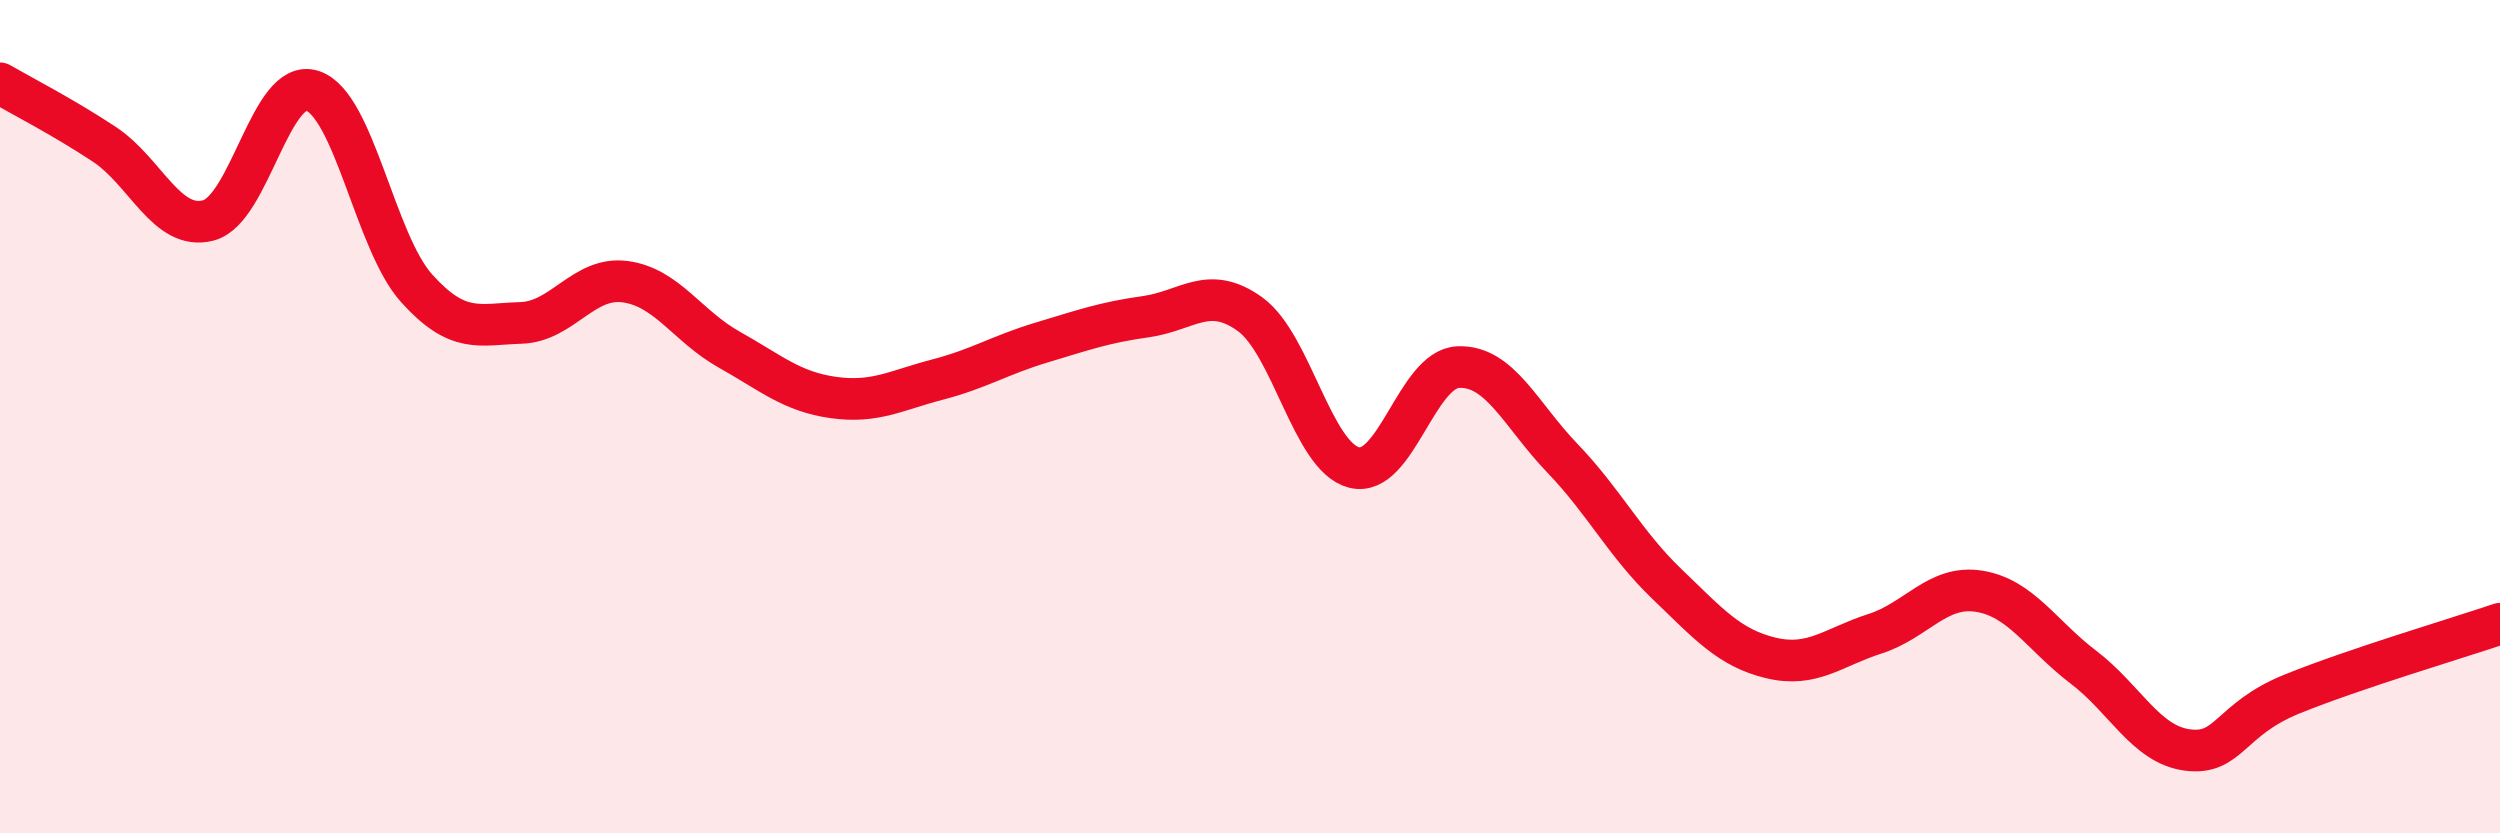
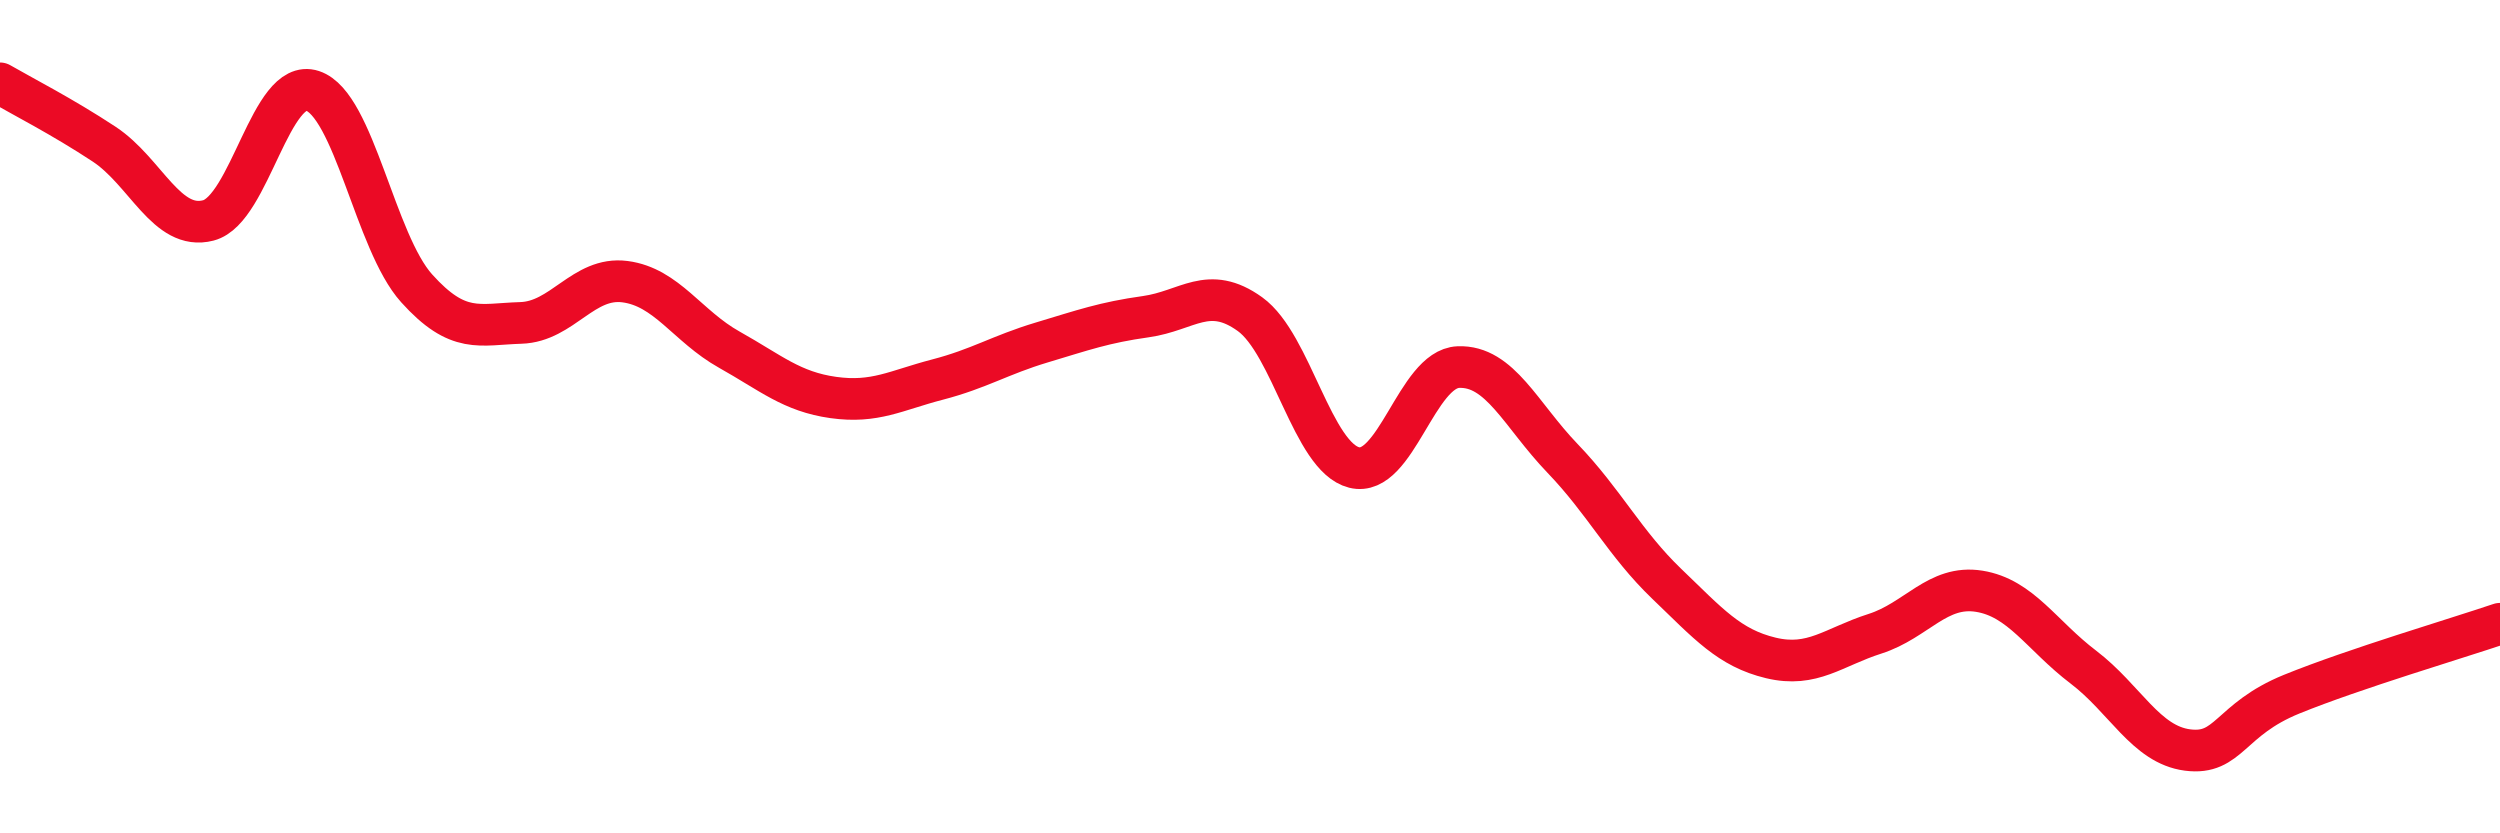
<svg xmlns="http://www.w3.org/2000/svg" width="60" height="20" viewBox="0 0 60 20">
-   <path d="M 0,2 C 0.5,2.29 1.5,2.8 2.5,3.46 C 3.5,4.12 4,5.55 5,5.29 C 6,5.03 6.5,1.85 7.5,2.18 C 8.5,2.51 9,5.81 10,6.92 C 11,8.03 11.5,7.78 12.5,7.75 C 13.5,7.72 14,6.63 15,6.76 C 16,6.89 16.5,7.83 17.5,8.39 C 18.5,8.95 19,9.4 20,9.54 C 21,9.68 21.5,9.37 22.5,9.11 C 23.5,8.85 24,8.52 25,8.22 C 26,7.92 26.5,7.74 27.5,7.6 C 28.5,7.46 29,6.82 30,7.54 C 31,8.26 31.5,10.97 32.5,11.22 C 33.5,11.47 34,8.85 35,8.81 C 36,8.77 36.5,9.96 37.5,11 C 38.5,12.04 39,13.05 40,14.01 C 41,14.97 41.5,15.55 42.5,15.79 C 43.5,16.03 44,15.53 45,15.21 C 46,14.89 46.5,14.03 47.5,14.19 C 48.5,14.35 49,15.25 50,16.01 C 51,16.77 51.5,17.87 52.5,18 C 53.5,18.13 53.5,17.27 55,16.66 C 56.5,16.05 59,15.31 60,14.97L60 20L0 20Z" fill="#EB0A25" opacity="0.1" stroke-linecap="round" stroke-linejoin="round" />
  <path d="M 0,2 C 0.5,2.29 1.5,2.8 2.5,3.46 C 3.5,4.12 4,5.55 5,5.29 C 6,5.03 6.5,1.85 7.5,2.18 C 8.5,2.51 9,5.81 10,6.92 C 11,8.03 11.5,7.78 12.5,7.75 C 13.5,7.72 14,6.63 15,6.76 C 16,6.89 16.5,7.83 17.5,8.39 C 18.5,8.95 19,9.4 20,9.54 C 21,9.68 21.5,9.37 22.5,9.11 C 23.5,8.85 24,8.52 25,8.22 C 26,7.92 26.5,7.74 27.5,7.6 C 28.5,7.46 29,6.82 30,7.54 C 31,8.26 31.5,10.97 32.5,11.22 C 33.5,11.47 34,8.85 35,8.81 C 36,8.77 36.5,9.96 37.5,11 C 38.5,12.04 39,13.05 40,14.01 C 41,14.97 41.5,15.55 42.5,15.79 C 43.5,16.03 44,15.53 45,15.21 C 46,14.89 46.5,14.03 47.5,14.19 C 48.5,14.35 49,15.25 50,16.01 C 51,16.77 51.5,17.87 52.5,18 C 53.5,18.13 53.5,17.27 55,16.66 C 56.5,16.05 59,15.31 60,14.97" stroke="#EB0A25" stroke-width="1" fill="none" stroke-linecap="round" stroke-linejoin="round" />
</svg>